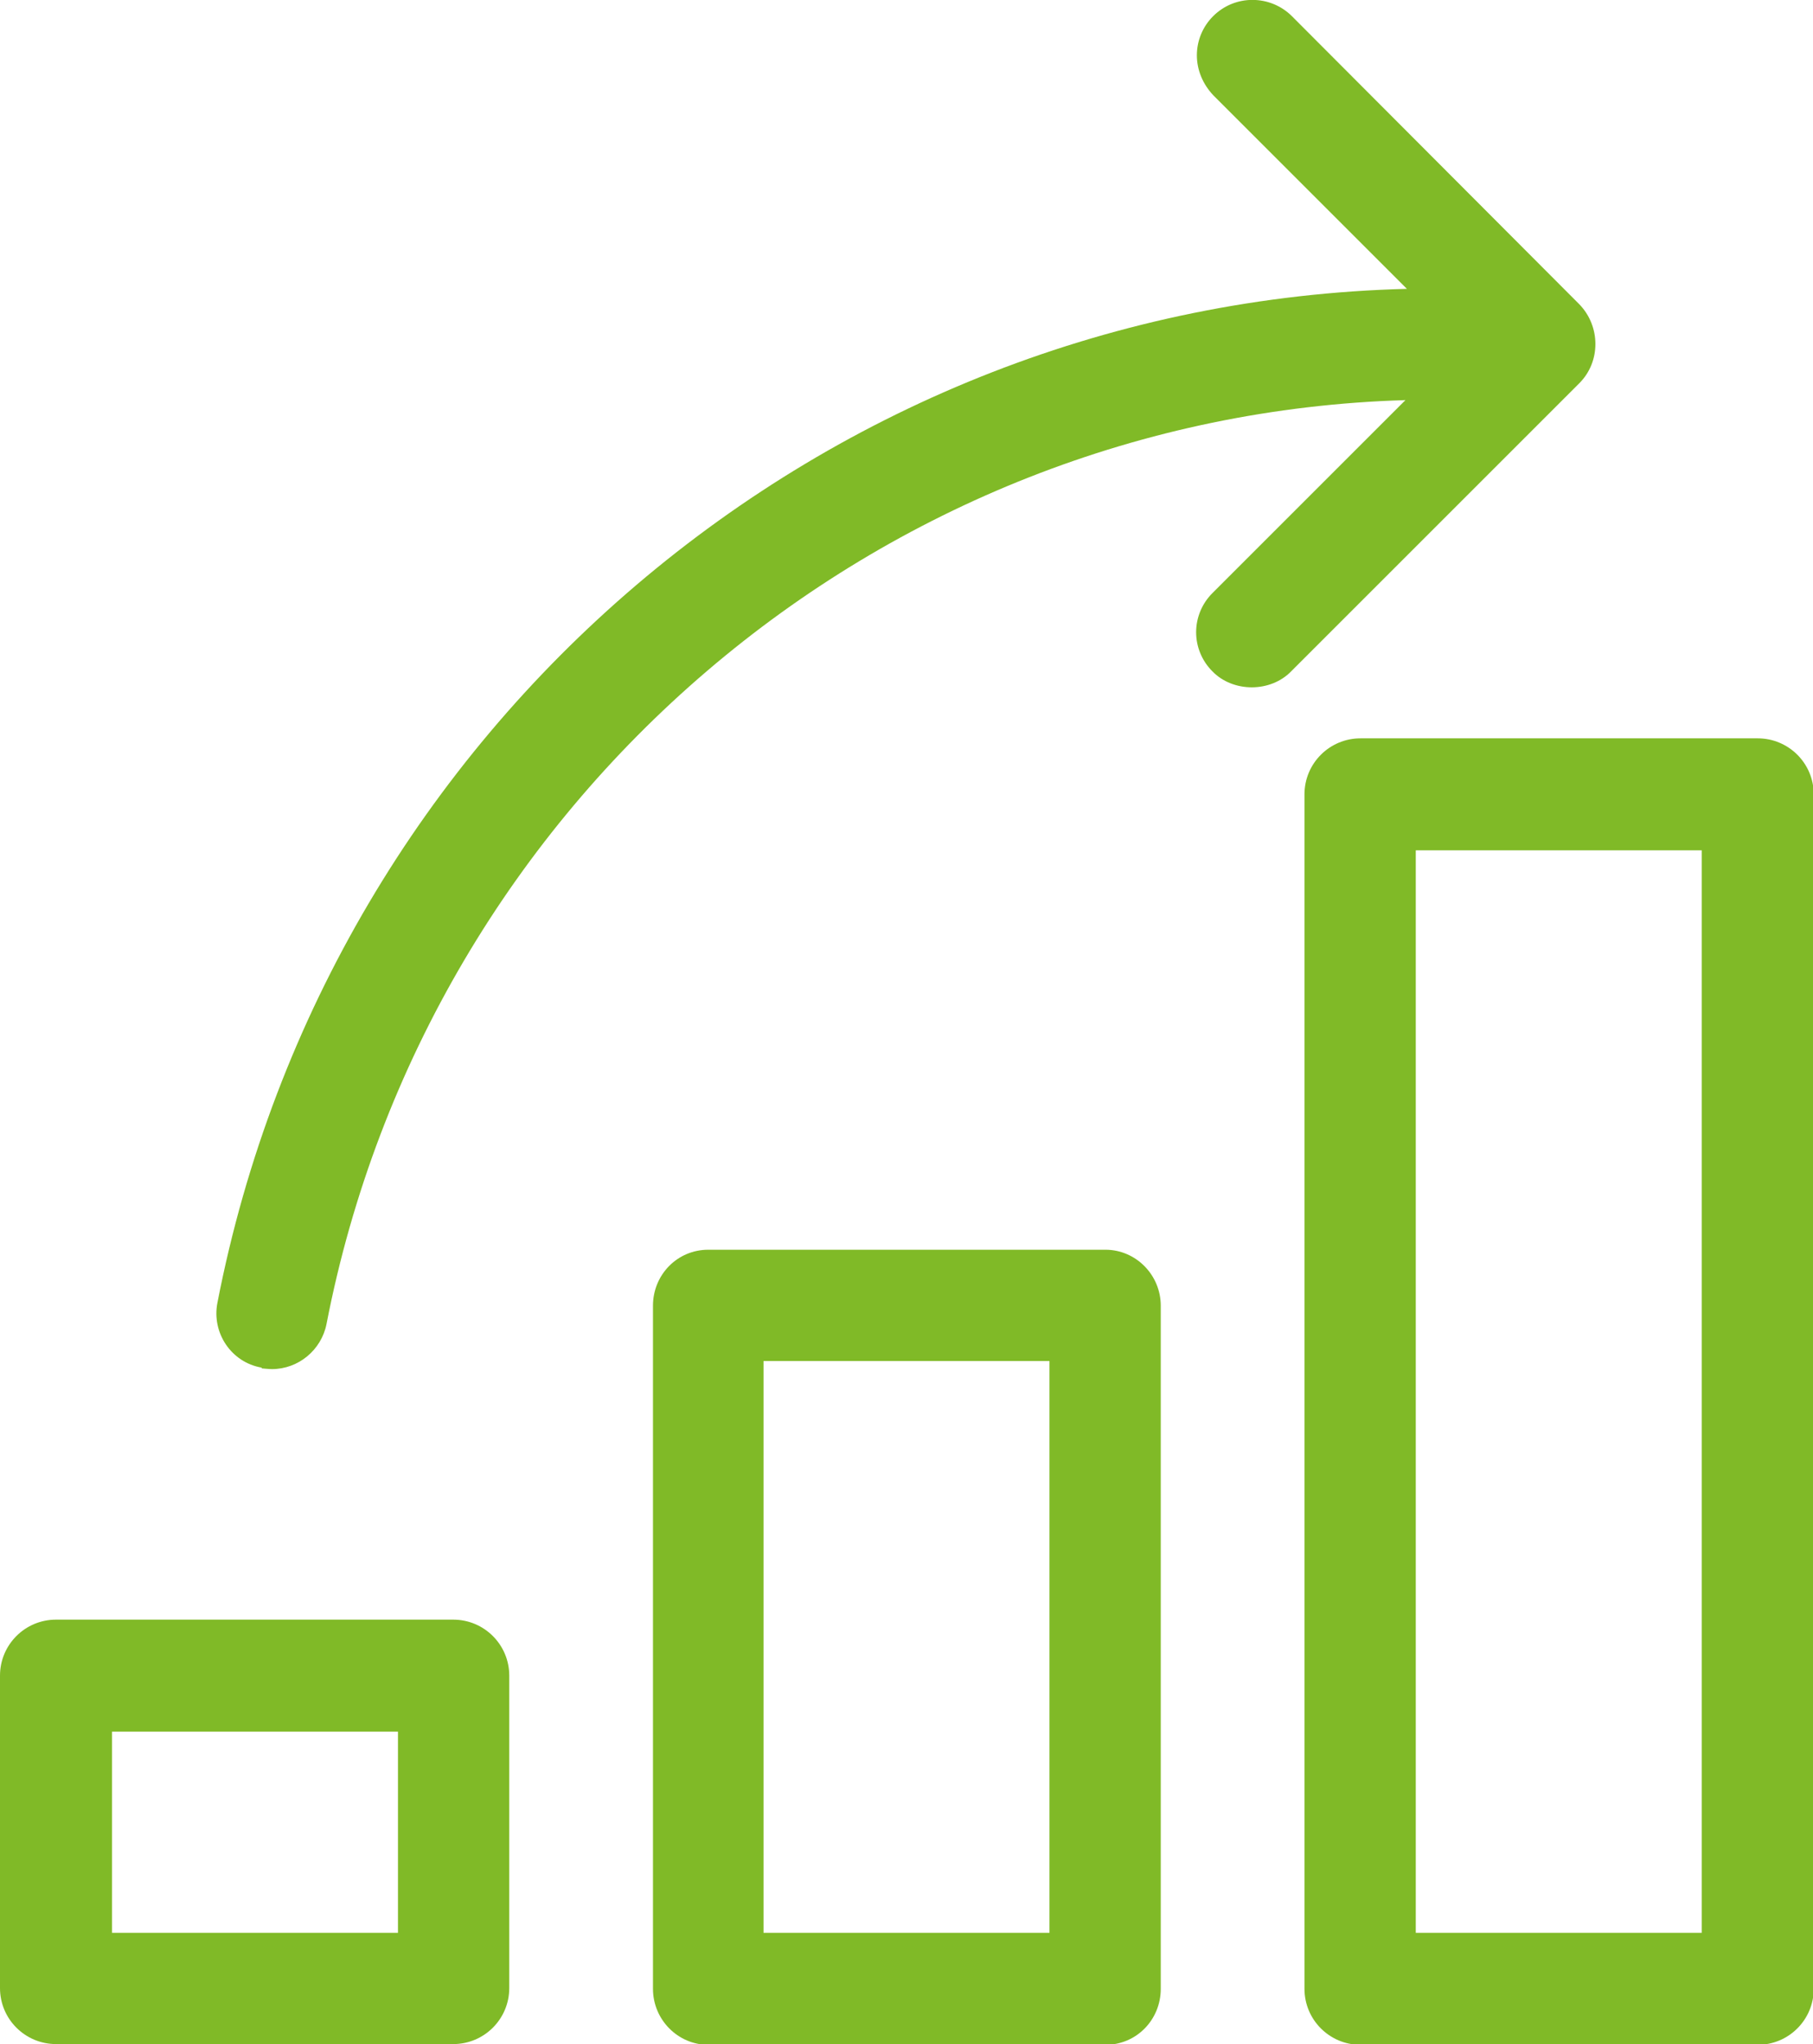
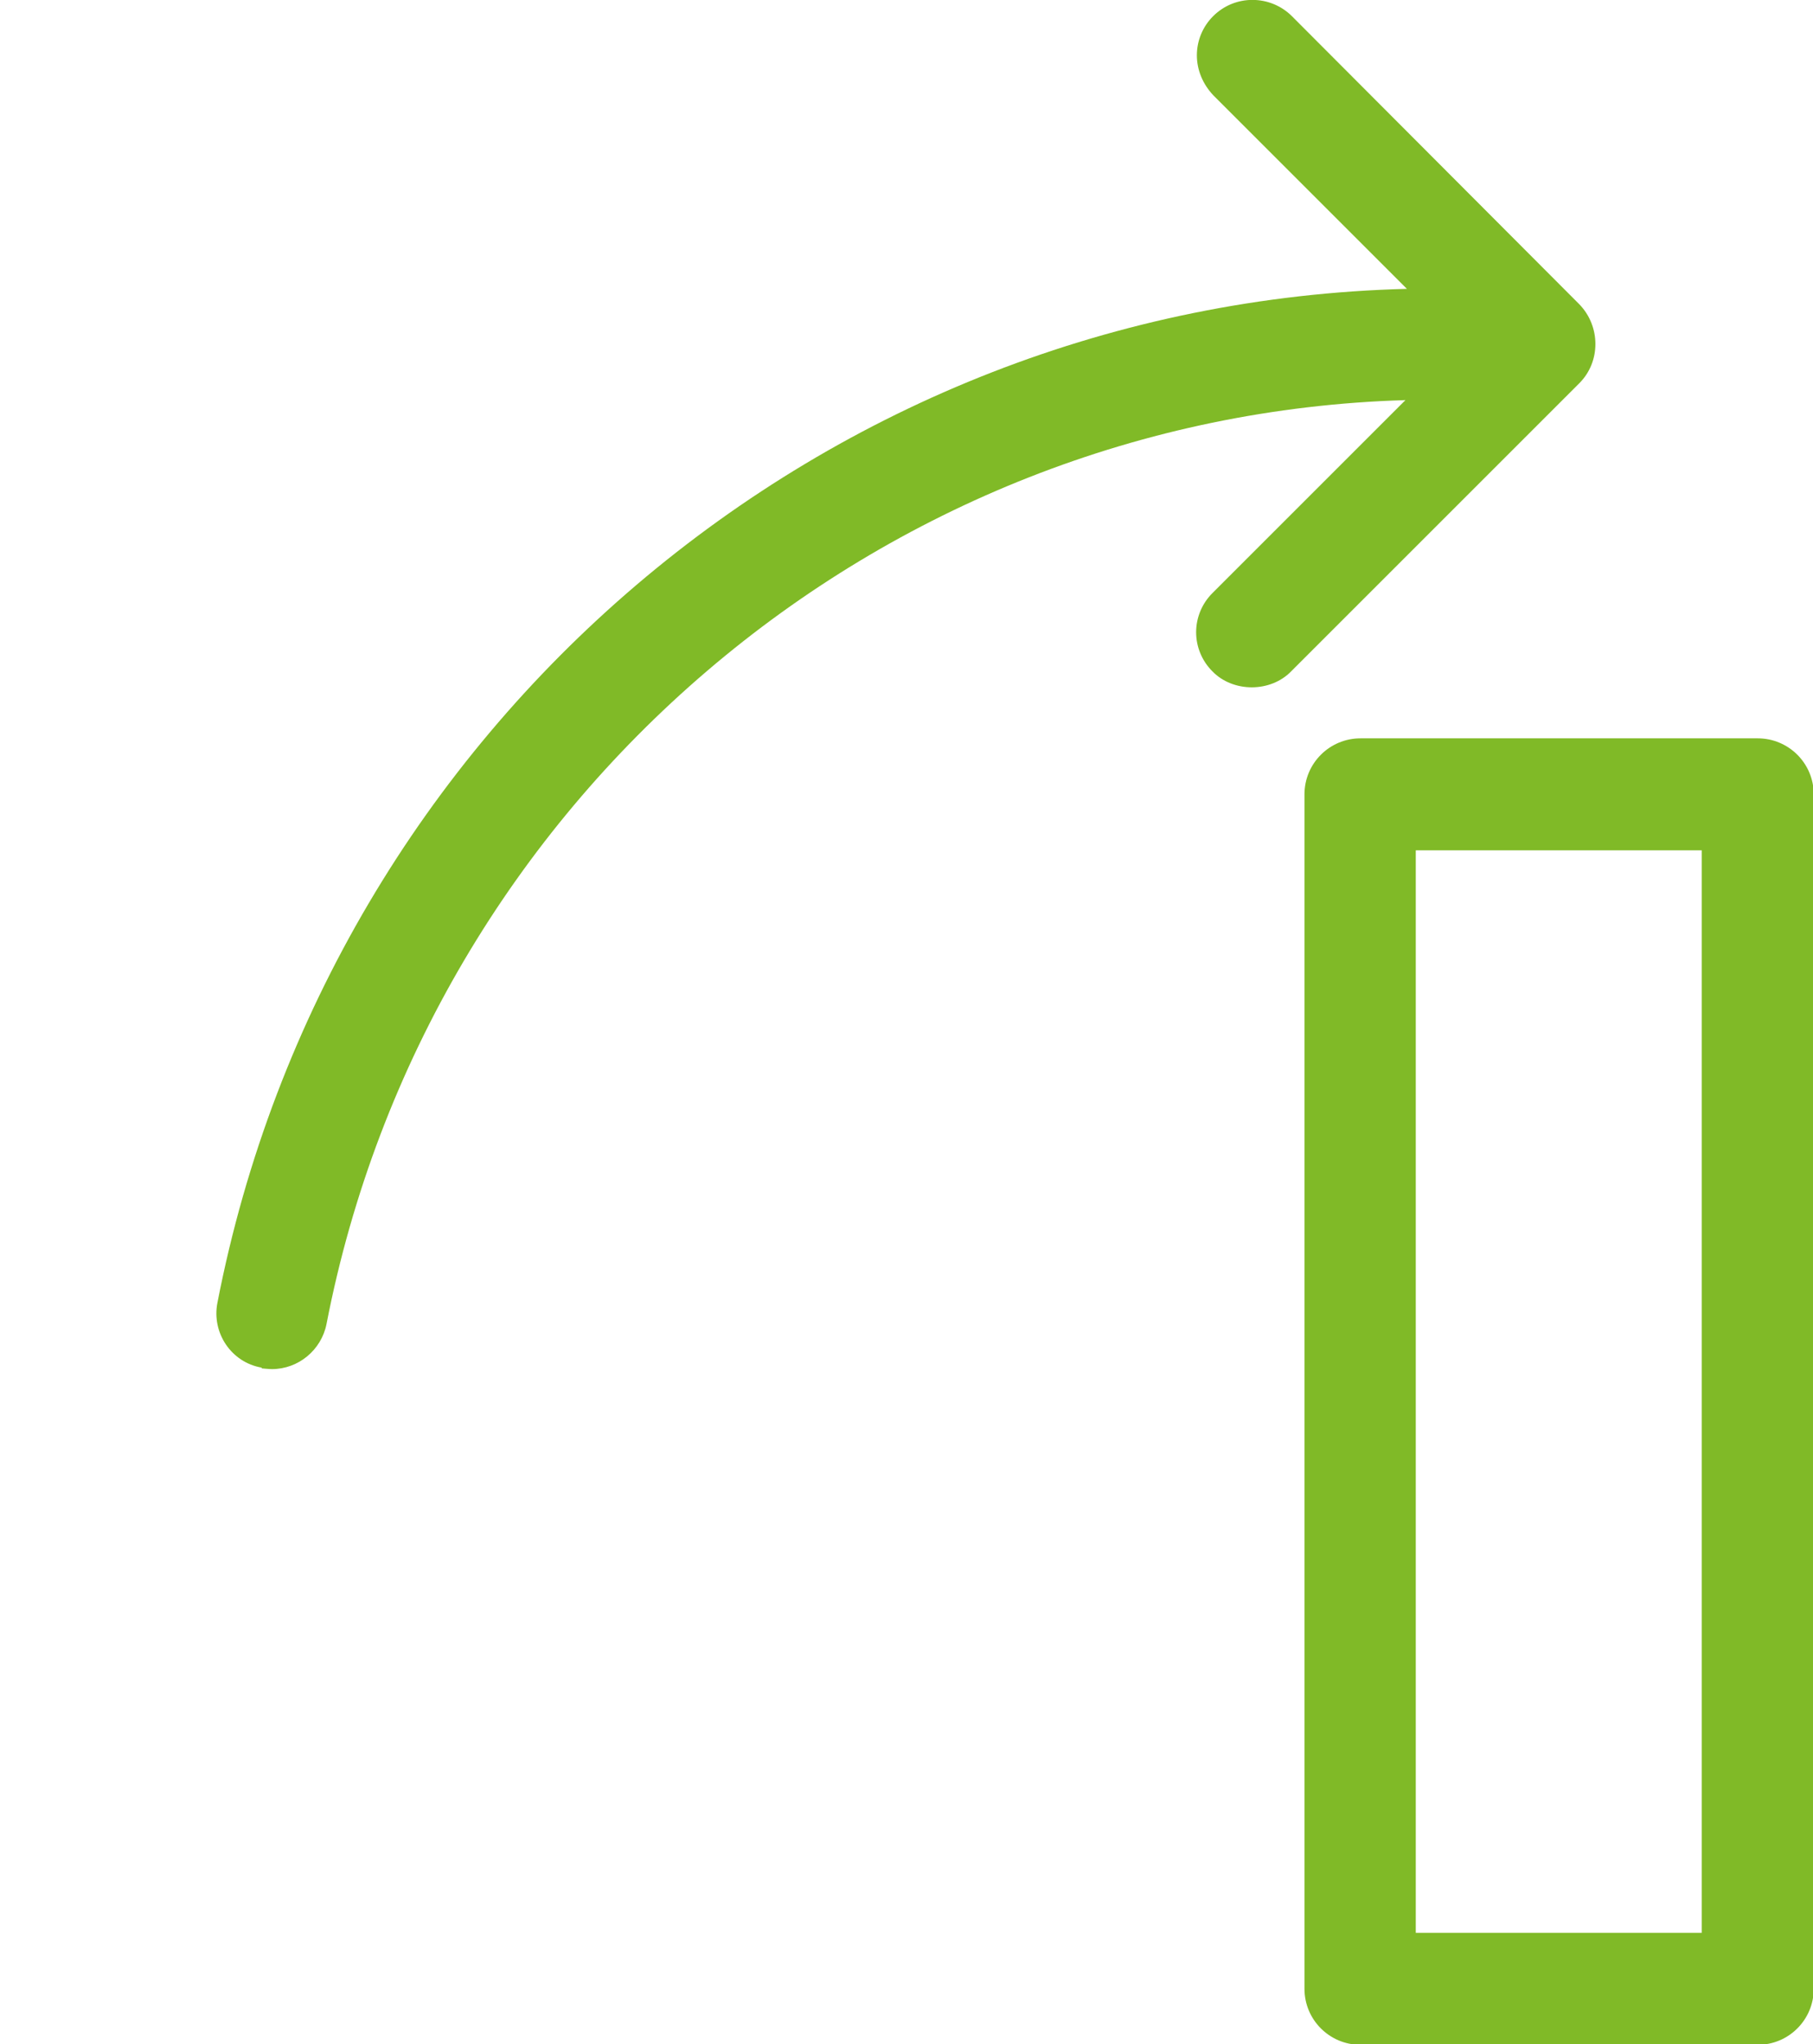
<svg xmlns="http://www.w3.org/2000/svg" id="Calque_2" viewBox="0 0 24.6 27.74">
  <defs>
    <style>.cls-1{fill:#80ba27;stroke-width:0px;}</style>
  </defs>
  <g id="Layer_3">
    <path class="cls-1" d="m17.7,10.78v16.21c0,.42.34.76.76.76h5.39c.42,0,.76-.34.76-.76V10.78c0-.42-.34-.76-.76-.76h-5.39c-.42,0-.76.34-.76.76Zm1.51,15.45v-14.69h3.88v14.69h-3.88Z" />
-     <path class="cls-1" d="m15,16.96h-5.39c-.42,0-.75.34-.75.76v9.27c0,.42.34.76.75.76h5.39c.42,0,.75-.34.75-.76v-9.27c0-.42-.34-.76-.75-.76Zm-.76,1.51v7.76h-3.88v-7.76h3.88Z" />
-     <path class="cls-1" d="m.76,27.74h5.39c.42,0,.76-.34.76-.76v-4.24c0-.42-.34-.76-.76-.76H.76c-.42,0-.76.34-.76.76v4.24c0,.42.34.76.76.76Zm.76-1.51v-2.73h3.88v2.73H1.51Z" />
    <path class="cls-1" d="m3.55,18.57s.1.01.14.01c.36,0,.67-.26.74-.61,1.38-7.12,7.5-12.33,14.64-12.54l-2.62,2.62c-.14.14-.22.33-.22.53,0,.2.08.39.22.53.28.29.79.29,1.07,0l3.91-3.91c.29-.29.29-.77,0-1.07L17.53.22c-.29-.29-.77-.3-1.07,0-.14.14-.22.33-.22.53,0,.2.08.39.22.54l2.63,2.63c-7.88.2-14.62,5.93-16.14,13.76-.08.41.19.81.6.88Z" />
  </g>
</svg>